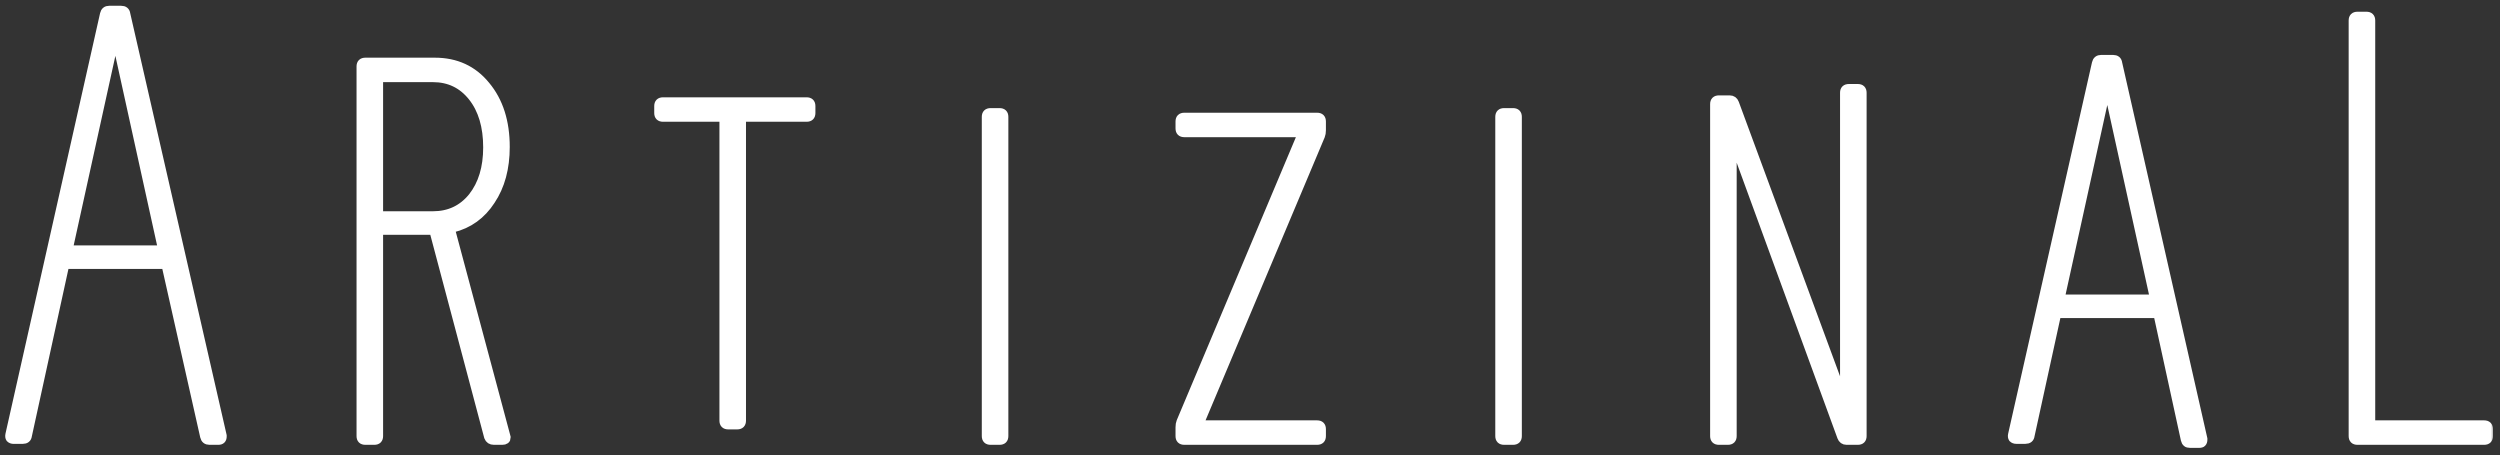
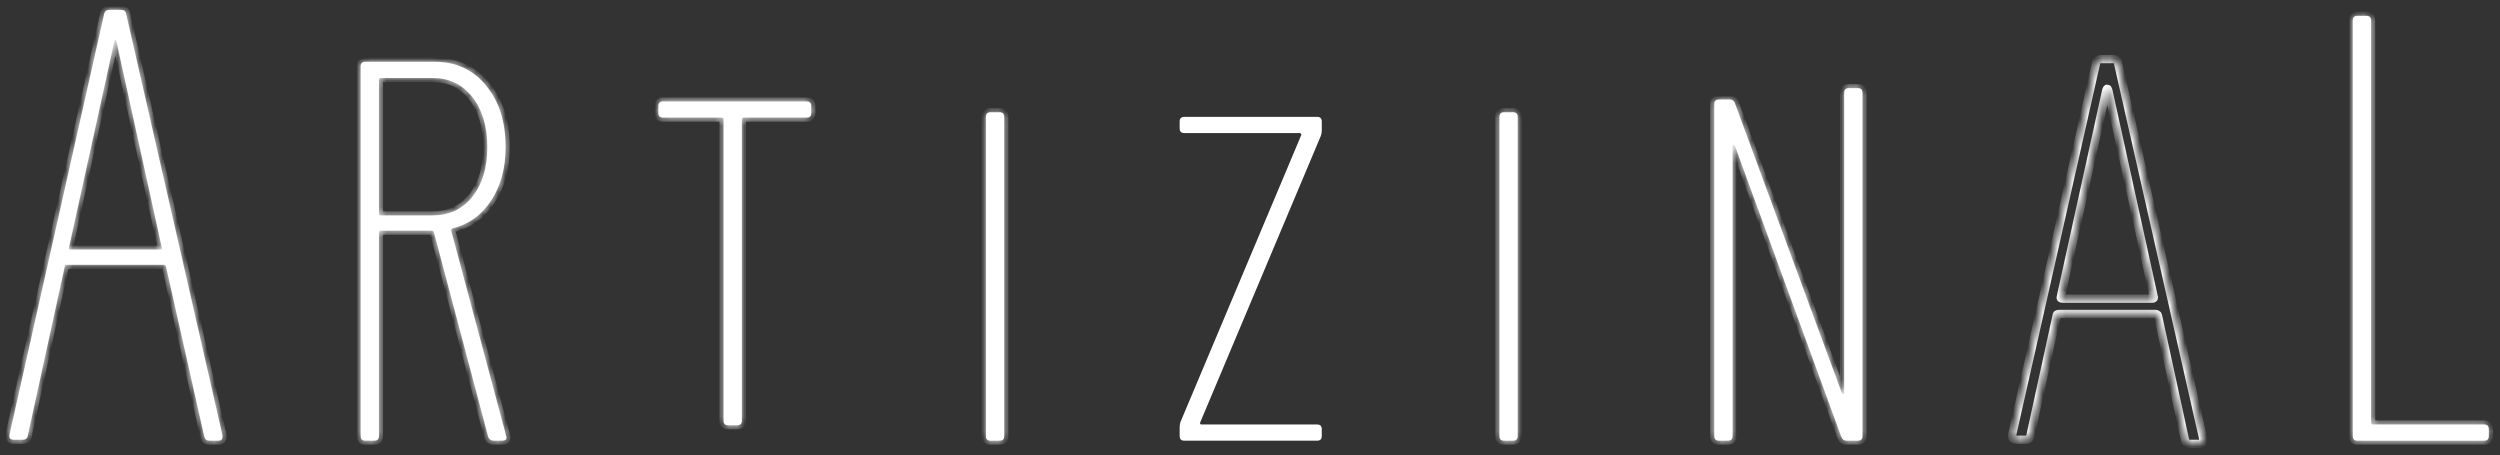
<svg xmlns="http://www.w3.org/2000/svg" width="335" height="61" viewBox="0 0 335 61" fill="none">
  <rect x="0" y="0" width="335" height="61" fill="#333333" stroke="none" />
  <mask id="path-1-outside-1_226_26586" maskUnits="userSpaceOnUse" x="0.25" y="0.325" width="334" height="60" fill="black">
-     <rect fill="white" x="0.25" y="0.325" width="334" height="60" />
    <path d="M28.062 59.052C27.685 59.052 27.455 58.866 27.371 58.494L22.248 35.729C22.248 35.646 22.207 35.584 22.123 35.543C22.081 35.501 22.018 35.481 21.934 35.481H8.986C8.903 35.481 8.819 35.501 8.735 35.543C8.693 35.584 8.672 35.646 8.672 35.729L3.722 58.37C3.68 58.742 3.45 58.928 3.031 58.928H1.837C1.627 58.928 1.46 58.866 1.334 58.742C1.25 58.618 1.229 58.452 1.271 58.246L13.952 1.883C14.036 1.511 14.266 1.325 14.643 1.325H16.215C16.634 1.325 16.864 1.511 16.906 1.883L29.822 58.37V58.494C29.822 58.866 29.634 59.052 29.257 59.052H28.062ZM9.238 33.187C9.196 33.228 9.196 33.291 9.238 33.373C9.28 33.414 9.342 33.435 9.426 33.435H21.494C21.578 33.435 21.641 33.414 21.683 33.373C21.725 33.291 21.725 33.228 21.683 33.187L15.586 5.478C15.544 5.354 15.502 5.292 15.46 5.292C15.418 5.292 15.377 5.354 15.335 5.478L9.238 33.187Z" />
    <path d="M66.18 59.052C65.803 59.052 65.552 58.886 65.426 58.556L58.135 31.095C58.093 30.971 58.009 30.909 57.883 30.909H51.032C50.865 30.909 50.781 30.991 50.781 31.157V58.432C50.781 58.845 50.572 59.052 50.153 59.052H48.958C48.539 59.052 48.33 58.845 48.33 58.432V8.903C48.33 8.489 48.539 8.283 48.958 8.283H58.261C61.11 8.283 63.394 9.337 65.112 11.444C66.872 13.552 67.752 16.3 67.752 19.689C67.752 22.54 67.102 24.937 65.803 26.88C64.546 28.822 62.828 30.062 60.649 30.599C60.481 30.682 60.419 30.785 60.461 30.909L67.814 58.37L67.877 58.618C67.877 58.907 67.689 59.052 67.312 59.052H66.18ZM51.032 10.453C50.865 10.453 50.781 10.535 50.781 10.7V28.615C50.781 28.781 50.865 28.863 51.032 28.863H58.009C60.188 28.863 61.948 28.037 63.289 26.384C64.63 24.689 65.3 22.478 65.3 19.751C65.3 16.941 64.63 14.688 63.289 12.994C61.948 11.3 60.188 10.453 58.009 10.453H51.032Z" />
    <path d="M108.083 13.593C108.502 13.593 108.711 13.8 108.711 14.213V15.143C108.711 15.556 108.502 15.763 108.083 15.763H99.66C99.493 15.763 99.409 15.845 99.409 16.011V56.366C99.409 56.779 99.199 56.986 98.78 56.986H97.586C97.167 56.986 96.958 56.779 96.958 56.366V16.011C96.958 15.845 96.874 15.763 96.706 15.763H88.849C88.43 15.763 88.221 15.556 88.221 15.143V14.213C88.221 13.8 88.43 13.593 88.849 13.593H108.083Z" />
    <path d="M132.743 59.052C132.324 59.052 132.114 58.845 132.114 58.432V15.66C132.114 15.246 132.324 15.04 132.743 15.04H133.937C134.356 15.04 134.566 15.246 134.566 15.66V58.432C134.566 58.845 134.356 59.052 133.937 59.052H132.743Z" />
-     <path d="M158.702 59.052C158.283 59.052 158.074 58.845 158.074 58.432V57.254C158.074 56.965 158.116 56.717 158.199 56.51L174.353 18.139C174.395 18.056 174.395 17.994 174.353 17.953C174.311 17.87 174.248 17.829 174.164 17.829H158.702C158.283 17.829 158.074 17.622 158.074 17.209V16.279C158.074 15.866 158.283 15.659 158.702 15.659H176.49C176.909 15.659 177.118 15.866 177.118 16.279V17.457C177.118 17.746 177.076 17.994 176.993 18.201L160.839 56.572C160.797 56.655 160.797 56.737 160.839 56.82C160.881 56.861 160.944 56.882 161.028 56.882H176.49C176.909 56.882 177.118 57.089 177.118 57.502V58.432C177.118 58.845 176.909 59.052 176.49 59.052H158.702Z" />
    <path d="M201.551 59.052C201.132 59.052 200.922 58.845 200.922 58.432V15.66C200.922 15.246 201.132 15.04 201.551 15.04H202.745C203.164 15.04 203.373 15.246 203.373 15.66V58.432C203.373 58.845 203.164 59.052 202.745 59.052H201.551Z" />
    <path d="M247.12 12.431C247.12 12.018 247.33 11.811 247.749 11.811H248.943C249.362 11.811 249.572 12.018 249.572 12.431V58.432C249.572 58.845 249.362 59.052 248.943 59.052H247.434C247.099 59.052 246.869 58.886 246.743 58.556L232.475 19.534C232.433 19.41 232.37 19.369 232.287 19.41C232.203 19.41 232.161 19.472 232.161 19.596V58.432C232.161 58.845 231.951 59.052 231.532 59.052H230.338C229.919 59.052 229.71 58.845 229.71 58.432V13.955C229.71 13.542 229.919 13.335 230.338 13.335H231.784C232.119 13.335 232.35 13.5 232.475 13.831L246.806 52.667C246.848 52.791 246.911 52.853 246.994 52.853C247.078 52.812 247.12 52.729 247.12 52.605V12.431Z" />
    <path d="M293.476 59.481C293.099 59.481 292.868 59.295 292.784 58.923L289.165 42.315C289.165 42.232 289.123 42.17 289.039 42.129C288.997 42.088 288.934 42.067 288.851 42.067H275.903C275.819 42.067 275.735 42.088 275.651 42.129C275.609 42.17 275.589 42.232 275.589 42.315L272.082 58.365C272.04 58.737 271.809 58.923 271.39 58.923H270.196C269.987 58.923 269.819 58.861 269.693 58.737C269.61 58.613 269.589 58.448 269.631 58.241L280.868 8.469C280.952 8.097 281.183 7.911 281.56 7.911H283.131C283.55 7.911 283.78 8.097 283.822 8.469L295.236 58.799V58.923C295.236 59.295 295.047 59.481 294.67 59.481H293.476ZM276.154 39.773C276.112 39.815 276.112 39.877 276.154 39.959C276.196 40.001 276.259 40.021 276.343 40.021H288.411C288.495 40.021 288.557 40.001 288.599 39.959C288.641 39.877 288.641 39.815 288.599 39.773L282.502 12.064C282.461 11.94 282.419 11.878 282.377 11.878C282.335 11.878 282.293 11.94 282.251 12.064L276.154 39.773Z" />
    <path d="M315.903 59.052C315.484 59.052 315.274 58.845 315.274 58.432V2.745C315.274 2.332 315.484 2.125 315.903 2.125H317.097C317.516 2.125 317.726 2.332 317.726 2.745V56.634C317.726 56.8 317.809 56.882 317.977 56.882H332.873C333.292 56.882 333.502 57.089 333.502 57.502V58.432C333.502 58.845 333.292 59.052 332.873 59.052H315.903Z" />
  </mask>
  <path d="M28.062 59.052C27.685 59.052 27.455 58.866 27.371 58.494L22.248 35.729C22.248 35.646 22.207 35.584 22.123 35.543C22.081 35.501 22.018 35.481 21.934 35.481H8.986C8.903 35.481 8.819 35.501 8.735 35.543C8.693 35.584 8.672 35.646 8.672 35.729L3.722 58.37C3.68 58.742 3.45 58.928 3.031 58.928H1.837C1.627 58.928 1.46 58.866 1.334 58.742C1.25 58.618 1.229 58.452 1.271 58.246L13.952 1.883C14.036 1.511 14.266 1.325 14.643 1.325H16.215C16.634 1.325 16.864 1.511 16.906 1.883L29.822 58.37V58.494C29.822 58.866 29.634 59.052 29.257 59.052H28.062ZM9.238 33.187C9.196 33.228 9.196 33.291 9.238 33.373C9.28 33.414 9.342 33.435 9.426 33.435H21.494C21.578 33.435 21.641 33.414 21.683 33.373C21.725 33.291 21.725 33.228 21.683 33.187L15.586 5.478C15.544 5.354 15.502 5.292 15.46 5.292C15.418 5.292 15.377 5.354 15.335 5.478L9.238 33.187Z" fill="white" />
  <path d="M66.18 59.052C65.803 59.052 65.552 58.886 65.426 58.556L58.135 31.095C58.093 30.971 58.009 30.909 57.883 30.909H51.032C50.865 30.909 50.781 30.991 50.781 31.157V58.432C50.781 58.845 50.572 59.052 50.153 59.052H48.958C48.539 59.052 48.33 58.845 48.33 58.432V8.903C48.33 8.489 48.539 8.283 48.958 8.283H58.261C61.11 8.283 63.394 9.337 65.112 11.444C66.872 13.552 67.752 16.3 67.752 19.689C67.752 22.54 67.102 24.937 65.803 26.88C64.546 28.822 62.828 30.062 60.649 30.599C60.481 30.682 60.419 30.785 60.461 30.909L67.814 58.37L67.877 58.618C67.877 58.907 67.689 59.052 67.312 59.052H66.18ZM51.032 10.453C50.865 10.453 50.781 10.535 50.781 10.7V28.615C50.781 28.781 50.865 28.863 51.032 28.863H58.009C60.188 28.863 61.948 28.037 63.289 26.384C64.63 24.689 65.3 22.478 65.3 19.751C65.3 16.941 64.63 14.688 63.289 12.994C61.948 11.3 60.188 10.453 58.009 10.453H51.032Z" fill="white" />
  <path d="M108.083 13.593C108.502 13.593 108.711 13.8 108.711 14.213V15.143C108.711 15.556 108.502 15.763 108.083 15.763H99.66C99.493 15.763 99.409 15.845 99.409 16.011V56.366C99.409 56.779 99.199 56.986 98.78 56.986H97.586C97.167 56.986 96.958 56.779 96.958 56.366V16.011C96.958 15.845 96.874 15.763 96.706 15.763H88.849C88.43 15.763 88.221 15.556 88.221 15.143V14.213C88.221 13.8 88.43 13.593 88.849 13.593H108.083Z" fill="white" />
  <path d="M132.743 59.052C132.324 59.052 132.114 58.845 132.114 58.432V15.66C132.114 15.246 132.324 15.04 132.743 15.04H133.937C134.356 15.04 134.566 15.246 134.566 15.66V58.432C134.566 58.845 134.356 59.052 133.937 59.052H132.743Z" fill="white" />
  <path d="M158.702 59.052C158.283 59.052 158.074 58.845 158.074 58.432V57.254C158.074 56.965 158.116 56.717 158.199 56.51L174.353 18.139C174.395 18.056 174.395 17.994 174.353 17.953C174.311 17.87 174.248 17.829 174.164 17.829H158.702C158.283 17.829 158.074 17.622 158.074 17.209V16.279C158.074 15.866 158.283 15.659 158.702 15.659H176.49C176.909 15.659 177.118 15.866 177.118 16.279V17.457C177.118 17.746 177.076 17.994 176.993 18.201L160.839 56.572C160.797 56.655 160.797 56.737 160.839 56.82C160.881 56.861 160.944 56.882 161.028 56.882H176.49C176.909 56.882 177.118 57.089 177.118 57.502V58.432C177.118 58.845 176.909 59.052 176.49 59.052H158.702Z" fill="white" />
  <path d="M201.551 59.052C201.132 59.052 200.922 58.845 200.922 58.432V15.66C200.922 15.246 201.132 15.04 201.551 15.04H202.745C203.164 15.04 203.373 15.246 203.373 15.66V58.432C203.373 58.845 203.164 59.052 202.745 59.052H201.551Z" fill="white" />
  <path d="M247.12 12.431C247.12 12.018 247.33 11.811 247.749 11.811H248.943C249.362 11.811 249.572 12.018 249.572 12.431V58.432C249.572 58.845 249.362 59.052 248.943 59.052H247.434C247.099 59.052 246.869 58.886 246.743 58.556L232.475 19.534C232.433 19.41 232.37 19.369 232.287 19.41C232.203 19.41 232.161 19.472 232.161 19.596V58.432C232.161 58.845 231.951 59.052 231.532 59.052H230.338C229.919 59.052 229.71 58.845 229.71 58.432V13.955C229.71 13.542 229.919 13.335 230.338 13.335H231.784C232.119 13.335 232.35 13.5 232.475 13.831L246.806 52.667C246.848 52.791 246.911 52.853 246.994 52.853C247.078 52.812 247.12 52.729 247.12 52.605V12.431Z" fill="white" />
-   <path d="M293.476 59.481C293.099 59.481 292.868 59.295 292.784 58.923L289.165 42.315C289.165 42.232 289.123 42.17 289.039 42.129C288.997 42.088 288.934 42.067 288.851 42.067H275.903C275.819 42.067 275.735 42.088 275.651 42.129C275.609 42.17 275.589 42.232 275.589 42.315L272.082 58.365C272.04 58.737 271.809 58.923 271.39 58.923H270.196C269.987 58.923 269.819 58.861 269.693 58.737C269.61 58.613 269.589 58.448 269.631 58.241L280.868 8.469C280.952 8.097 281.183 7.911 281.56 7.911H283.131C283.55 7.911 283.78 8.097 283.822 8.469L295.236 58.799V58.923C295.236 59.295 295.047 59.481 294.67 59.481H293.476ZM276.154 39.773C276.112 39.815 276.112 39.877 276.154 39.959C276.196 40.001 276.259 40.021 276.343 40.021H288.411C288.495 40.021 288.557 40.001 288.599 39.959C288.641 39.877 288.641 39.815 288.599 39.773L282.502 12.064C282.461 11.94 282.419 11.878 282.377 11.878C282.335 11.878 282.293 11.94 282.251 12.064L276.154 39.773Z" fill="white" />
  <path d="M315.903 59.052C315.484 59.052 315.274 58.845 315.274 58.432V2.745C315.274 2.332 315.484 2.125 315.903 2.125H317.097C317.516 2.125 317.726 2.332 317.726 2.745V56.634C317.726 56.8 317.809 56.882 317.977 56.882H332.873C333.292 56.882 333.502 57.089 333.502 57.502V58.432C333.502 58.845 333.292 59.052 332.873 59.052H315.903Z" fill="white" />
  <path d="M28.062 59.052C27.685 59.052 27.455 58.866 27.371 58.494L22.248 35.729C22.248 35.646 22.207 35.584 22.123 35.543C22.081 35.501 22.018 35.481 21.934 35.481H8.986C8.903 35.481 8.819 35.501 8.735 35.543C8.693 35.584 8.672 35.646 8.672 35.729L3.722 58.37C3.68 58.742 3.45 58.928 3.031 58.928H1.837C1.627 58.928 1.46 58.866 1.334 58.742C1.25 58.618 1.229 58.452 1.271 58.246L13.952 1.883C14.036 1.511 14.266 1.325 14.643 1.325H16.215C16.634 1.325 16.864 1.511 16.906 1.883L29.822 58.37V58.494C29.822 58.866 29.634 59.052 29.257 59.052H28.062ZM9.238 33.187C9.196 33.228 9.196 33.291 9.238 33.373C9.28 33.414 9.342 33.435 9.426 33.435H21.494C21.578 33.435 21.641 33.414 21.683 33.373C21.725 33.291 21.725 33.228 21.683 33.187L15.586 5.478C15.544 5.354 15.502 5.292 15.46 5.292C15.418 5.292 15.377 5.354 15.335 5.478L9.238 33.187Z" stroke="white" stroke-width="1.108" mask="url(#path-1-outside-1_226_26586)" />
  <path d="M66.18 59.052C65.803 59.052 65.552 58.886 65.426 58.556L58.135 31.095C58.093 30.971 58.009 30.909 57.883 30.909H51.032C50.865 30.909 50.781 30.991 50.781 31.157V58.432C50.781 58.845 50.572 59.052 50.153 59.052H48.958C48.539 59.052 48.33 58.845 48.33 58.432V8.903C48.33 8.489 48.539 8.283 48.958 8.283H58.261C61.11 8.283 63.394 9.337 65.112 11.444C66.872 13.552 67.752 16.3 67.752 19.689C67.752 22.54 67.102 24.937 65.803 26.88C64.546 28.822 62.828 30.062 60.649 30.599C60.481 30.682 60.419 30.785 60.461 30.909L67.814 58.37L67.877 58.618C67.877 58.907 67.689 59.052 67.312 59.052H66.18ZM51.032 10.453C50.865 10.453 50.781 10.535 50.781 10.7V28.615C50.781 28.781 50.865 28.863 51.032 28.863H58.009C60.188 28.863 61.948 28.037 63.289 26.384C64.63 24.689 65.3 22.478 65.3 19.751C65.3 16.941 64.63 14.688 63.289 12.994C61.948 11.3 60.188 10.453 58.009 10.453H51.032Z" stroke="white" stroke-width="1.108" mask="url(#path-1-outside-1_226_26586)" />
  <path d="M108.083 13.593C108.502 13.593 108.711 13.8 108.711 14.213V15.143C108.711 15.556 108.502 15.763 108.083 15.763H99.66C99.493 15.763 99.409 15.845 99.409 16.011V56.366C99.409 56.779 99.199 56.986 98.78 56.986H97.586C97.167 56.986 96.958 56.779 96.958 56.366V16.011C96.958 15.845 96.874 15.763 96.706 15.763H88.849C88.43 15.763 88.221 15.556 88.221 15.143V14.213C88.221 13.8 88.43 13.593 88.849 13.593H108.083Z" stroke="white" stroke-width="1.108" mask="url(#path-1-outside-1_226_26586)" />
  <path d="M132.743 59.052C132.324 59.052 132.114 58.845 132.114 58.432V15.66C132.114 15.246 132.324 15.04 132.743 15.04H133.937C134.356 15.04 134.566 15.246 134.566 15.66V58.432C134.566 58.845 134.356 59.052 133.937 59.052H132.743Z" stroke="white" stroke-width="1.108" mask="url(#path-1-outside-1_226_26586)" />
  <path d="M158.702 59.052C158.283 59.052 158.074 58.845 158.074 58.432V57.254C158.074 56.965 158.116 56.717 158.199 56.51L174.353 18.139C174.395 18.056 174.395 17.994 174.353 17.953C174.311 17.87 174.248 17.829 174.164 17.829H158.702C158.283 17.829 158.074 17.622 158.074 17.209V16.279C158.074 15.866 158.283 15.659 158.702 15.659H176.49C176.909 15.659 177.118 15.866 177.118 16.279V17.457C177.118 17.746 177.076 17.994 176.993 18.201L160.839 56.572C160.797 56.655 160.797 56.737 160.839 56.82C160.881 56.861 160.944 56.882 161.028 56.882H176.49C176.909 56.882 177.118 57.089 177.118 57.502V58.432C177.118 58.845 176.909 59.052 176.49 59.052H158.702Z" stroke="white" stroke-width="1.108" mask="url(#path-1-outside-1_226_26586)" />
  <path d="M201.551 59.052C201.132 59.052 200.922 58.845 200.922 58.432V15.66C200.922 15.246 201.132 15.04 201.551 15.04H202.745C203.164 15.04 203.373 15.246 203.373 15.66V58.432C203.373 58.845 203.164 59.052 202.745 59.052H201.551Z" stroke="white" stroke-width="1.108" mask="url(#path-1-outside-1_226_26586)" />
  <path d="M247.12 12.431C247.12 12.018 247.33 11.811 247.749 11.811H248.943C249.362 11.811 249.572 12.018 249.572 12.431V58.432C249.572 58.845 249.362 59.052 248.943 59.052H247.434C247.099 59.052 246.869 58.886 246.743 58.556L232.475 19.534C232.433 19.41 232.37 19.369 232.287 19.41C232.203 19.41 232.161 19.472 232.161 19.596V58.432C232.161 58.845 231.951 59.052 231.532 59.052H230.338C229.919 59.052 229.71 58.845 229.71 58.432V13.955C229.71 13.542 229.919 13.335 230.338 13.335H231.784C232.119 13.335 232.35 13.5 232.475 13.831L246.806 52.667C246.848 52.791 246.911 52.853 246.994 52.853C247.078 52.812 247.12 52.729 247.12 52.605V12.431Z" stroke="white" stroke-width="1.108" mask="url(#path-1-outside-1_226_26586)" />
  <path d="M293.476 59.481C293.099 59.481 292.868 59.295 292.784 58.923L289.165 42.315C289.165 42.232 289.123 42.17 289.039 42.129C288.997 42.088 288.934 42.067 288.851 42.067H275.903C275.819 42.067 275.735 42.088 275.651 42.129C275.609 42.17 275.589 42.232 275.589 42.315L272.082 58.365C272.04 58.737 271.809 58.923 271.39 58.923H270.196C269.987 58.923 269.819 58.861 269.693 58.737C269.61 58.613 269.589 58.448 269.631 58.241L280.868 8.469C280.952 8.097 281.183 7.911 281.56 7.911H283.131C283.55 7.911 283.78 8.097 283.822 8.469L295.236 58.799V58.923C295.236 59.295 295.047 59.481 294.67 59.481H293.476ZM276.154 39.773C276.112 39.815 276.112 39.877 276.154 39.959C276.196 40.001 276.259 40.021 276.343 40.021H288.411C288.495 40.021 288.557 40.001 288.599 39.959C288.641 39.877 288.641 39.815 288.599 39.773L282.502 12.064C282.461 11.94 282.419 11.878 282.377 11.878C282.335 11.878 282.293 11.94 282.251 12.064L276.154 39.773Z" stroke="white" stroke-width="1.108" mask="url(#path-1-outside-1_226_26586)" />
  <path d="M315.903 59.052C315.484 59.052 315.274 58.845 315.274 58.432V2.745C315.274 2.332 315.484 2.125 315.903 2.125H317.097C317.516 2.125 317.726 2.332 317.726 2.745V56.634C317.726 56.8 317.809 56.882 317.977 56.882H332.873C333.292 56.882 333.502 57.089 333.502 57.502V58.432C333.502 58.845 333.292 59.052 332.873 59.052H315.903Z" stroke="white" stroke-width="1.108" mask="url(#path-1-outside-1_226_26586)" />
</svg>